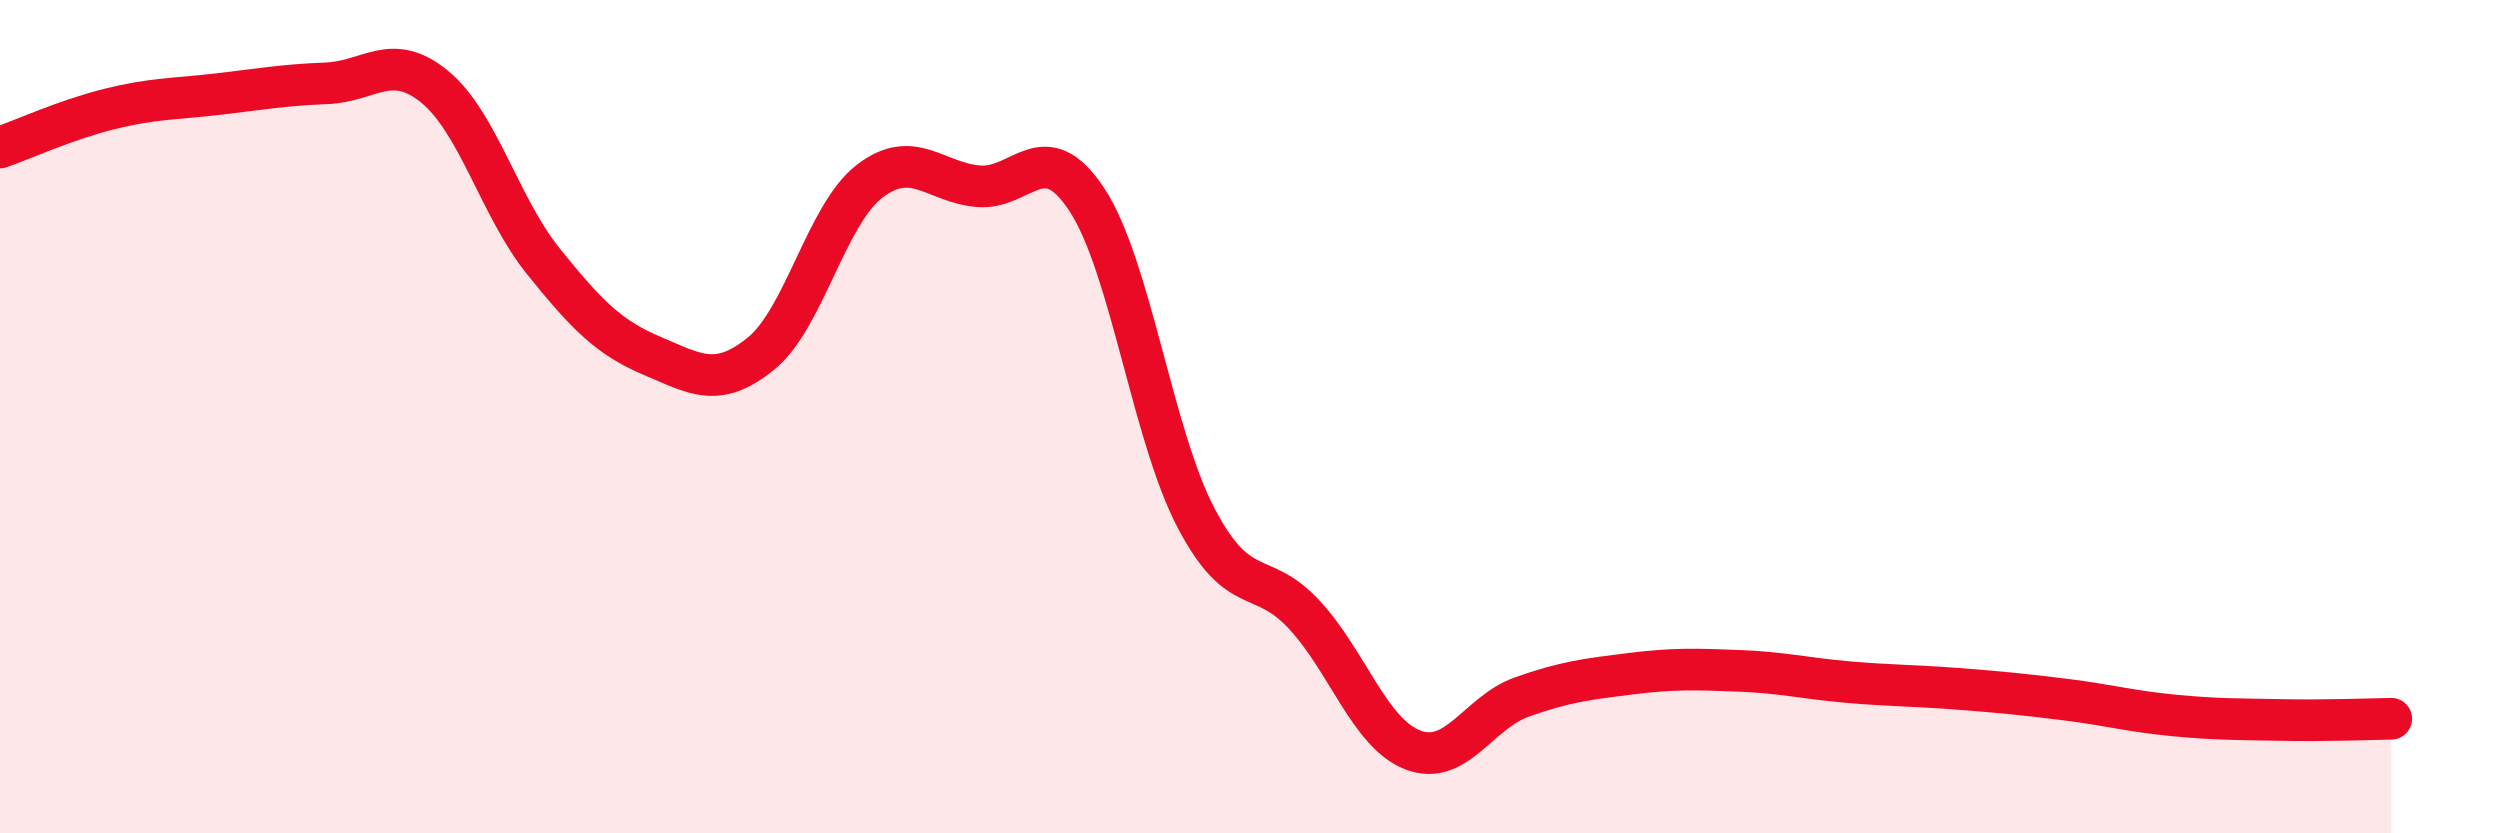
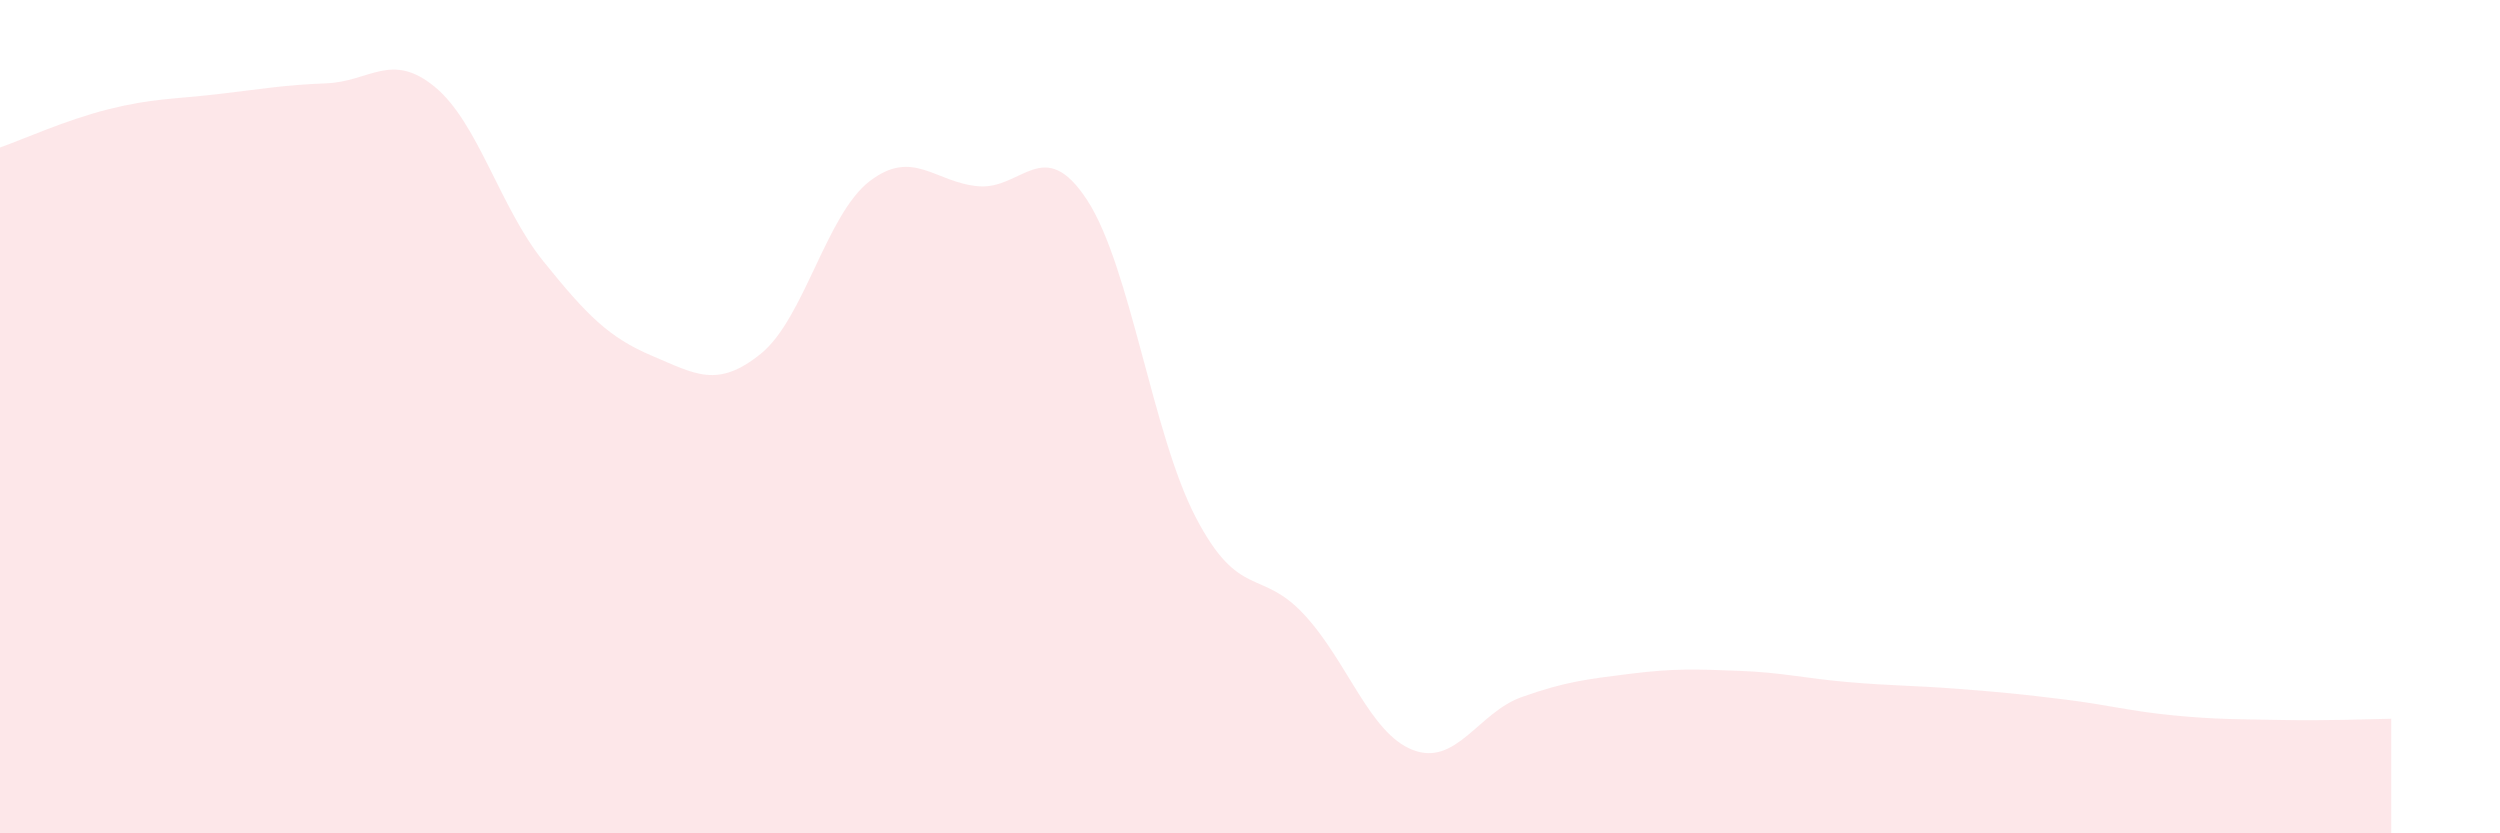
<svg xmlns="http://www.w3.org/2000/svg" width="60" height="20" viewBox="0 0 60 20">
  <path d="M 0,3.54 C 0.52,3.36 1.57,2.88 2.61,2.62 C 3.65,2.36 4.18,2.38 5.22,2.26 C 6.26,2.14 6.79,2.04 7.83,2 C 8.87,1.96 9.39,1.23 10.43,2.08 C 11.47,2.93 12,4.98 13.04,6.27 C 14.08,7.56 14.61,8.1 15.65,8.54 C 16.69,8.98 17.22,9.33 18.26,8.49 C 19.3,7.65 19.83,5.15 20.87,4.35 C 21.91,3.55 22.44,4.38 23.48,4.47 C 24.52,4.56 25.05,3.21 26.09,4.8 C 27.13,6.39 27.66,10.43 28.7,12.42 C 29.74,14.41 30.26,13.63 31.3,14.75 C 32.34,15.87 32.87,17.6 33.91,18 C 34.95,18.4 35.48,17.1 36.52,16.73 C 37.56,16.36 38.09,16.3 39.13,16.17 C 40.17,16.04 40.7,16.06 41.74,16.1 C 42.78,16.14 43.31,16.28 44.35,16.37 C 45.39,16.46 45.92,16.45 46.96,16.53 C 48,16.61 48.53,16.66 49.57,16.79 C 50.61,16.92 51.13,17.07 52.17,17.17 C 53.21,17.27 53.74,17.26 54.78,17.28 C 55.82,17.3 56.87,17.26 57.39,17.25L57.39 20L0 20Z" fill="#EB0A25" opacity="0.1" stroke-linecap="round" stroke-linejoin="round" />
-   <path d="M 0,3.54 C 0.52,3.36 1.57,2.88 2.61,2.62 C 3.65,2.36 4.18,2.38 5.22,2.26 C 6.26,2.14 6.79,2.04 7.83,2 C 8.87,1.96 9.39,1.23 10.43,2.08 C 11.47,2.93 12,4.98 13.04,6.27 C 14.08,7.56 14.61,8.1 15.65,8.54 C 16.69,8.98 17.22,9.33 18.26,8.49 C 19.3,7.65 19.83,5.15 20.87,4.35 C 21.91,3.55 22.44,4.38 23.48,4.47 C 24.52,4.56 25.05,3.21 26.09,4.8 C 27.13,6.39 27.66,10.43 28.7,12.42 C 29.74,14.41 30.26,13.63 31.3,14.75 C 32.34,15.87 32.87,17.6 33.91,18 C 34.95,18.4 35.48,17.1 36.52,16.73 C 37.56,16.36 38.09,16.3 39.13,16.17 C 40.17,16.04 40.7,16.06 41.74,16.1 C 42.78,16.14 43.31,16.28 44.35,16.37 C 45.39,16.46 45.92,16.45 46.96,16.53 C 48,16.61 48.53,16.66 49.57,16.79 C 50.61,16.92 51.13,17.07 52.17,17.17 C 53.21,17.27 53.74,17.26 54.78,17.28 C 55.82,17.3 56.87,17.26 57.39,17.25" stroke="#EB0A25" stroke-width="1" fill="none" stroke-linecap="round" stroke-linejoin="round" />
</svg>